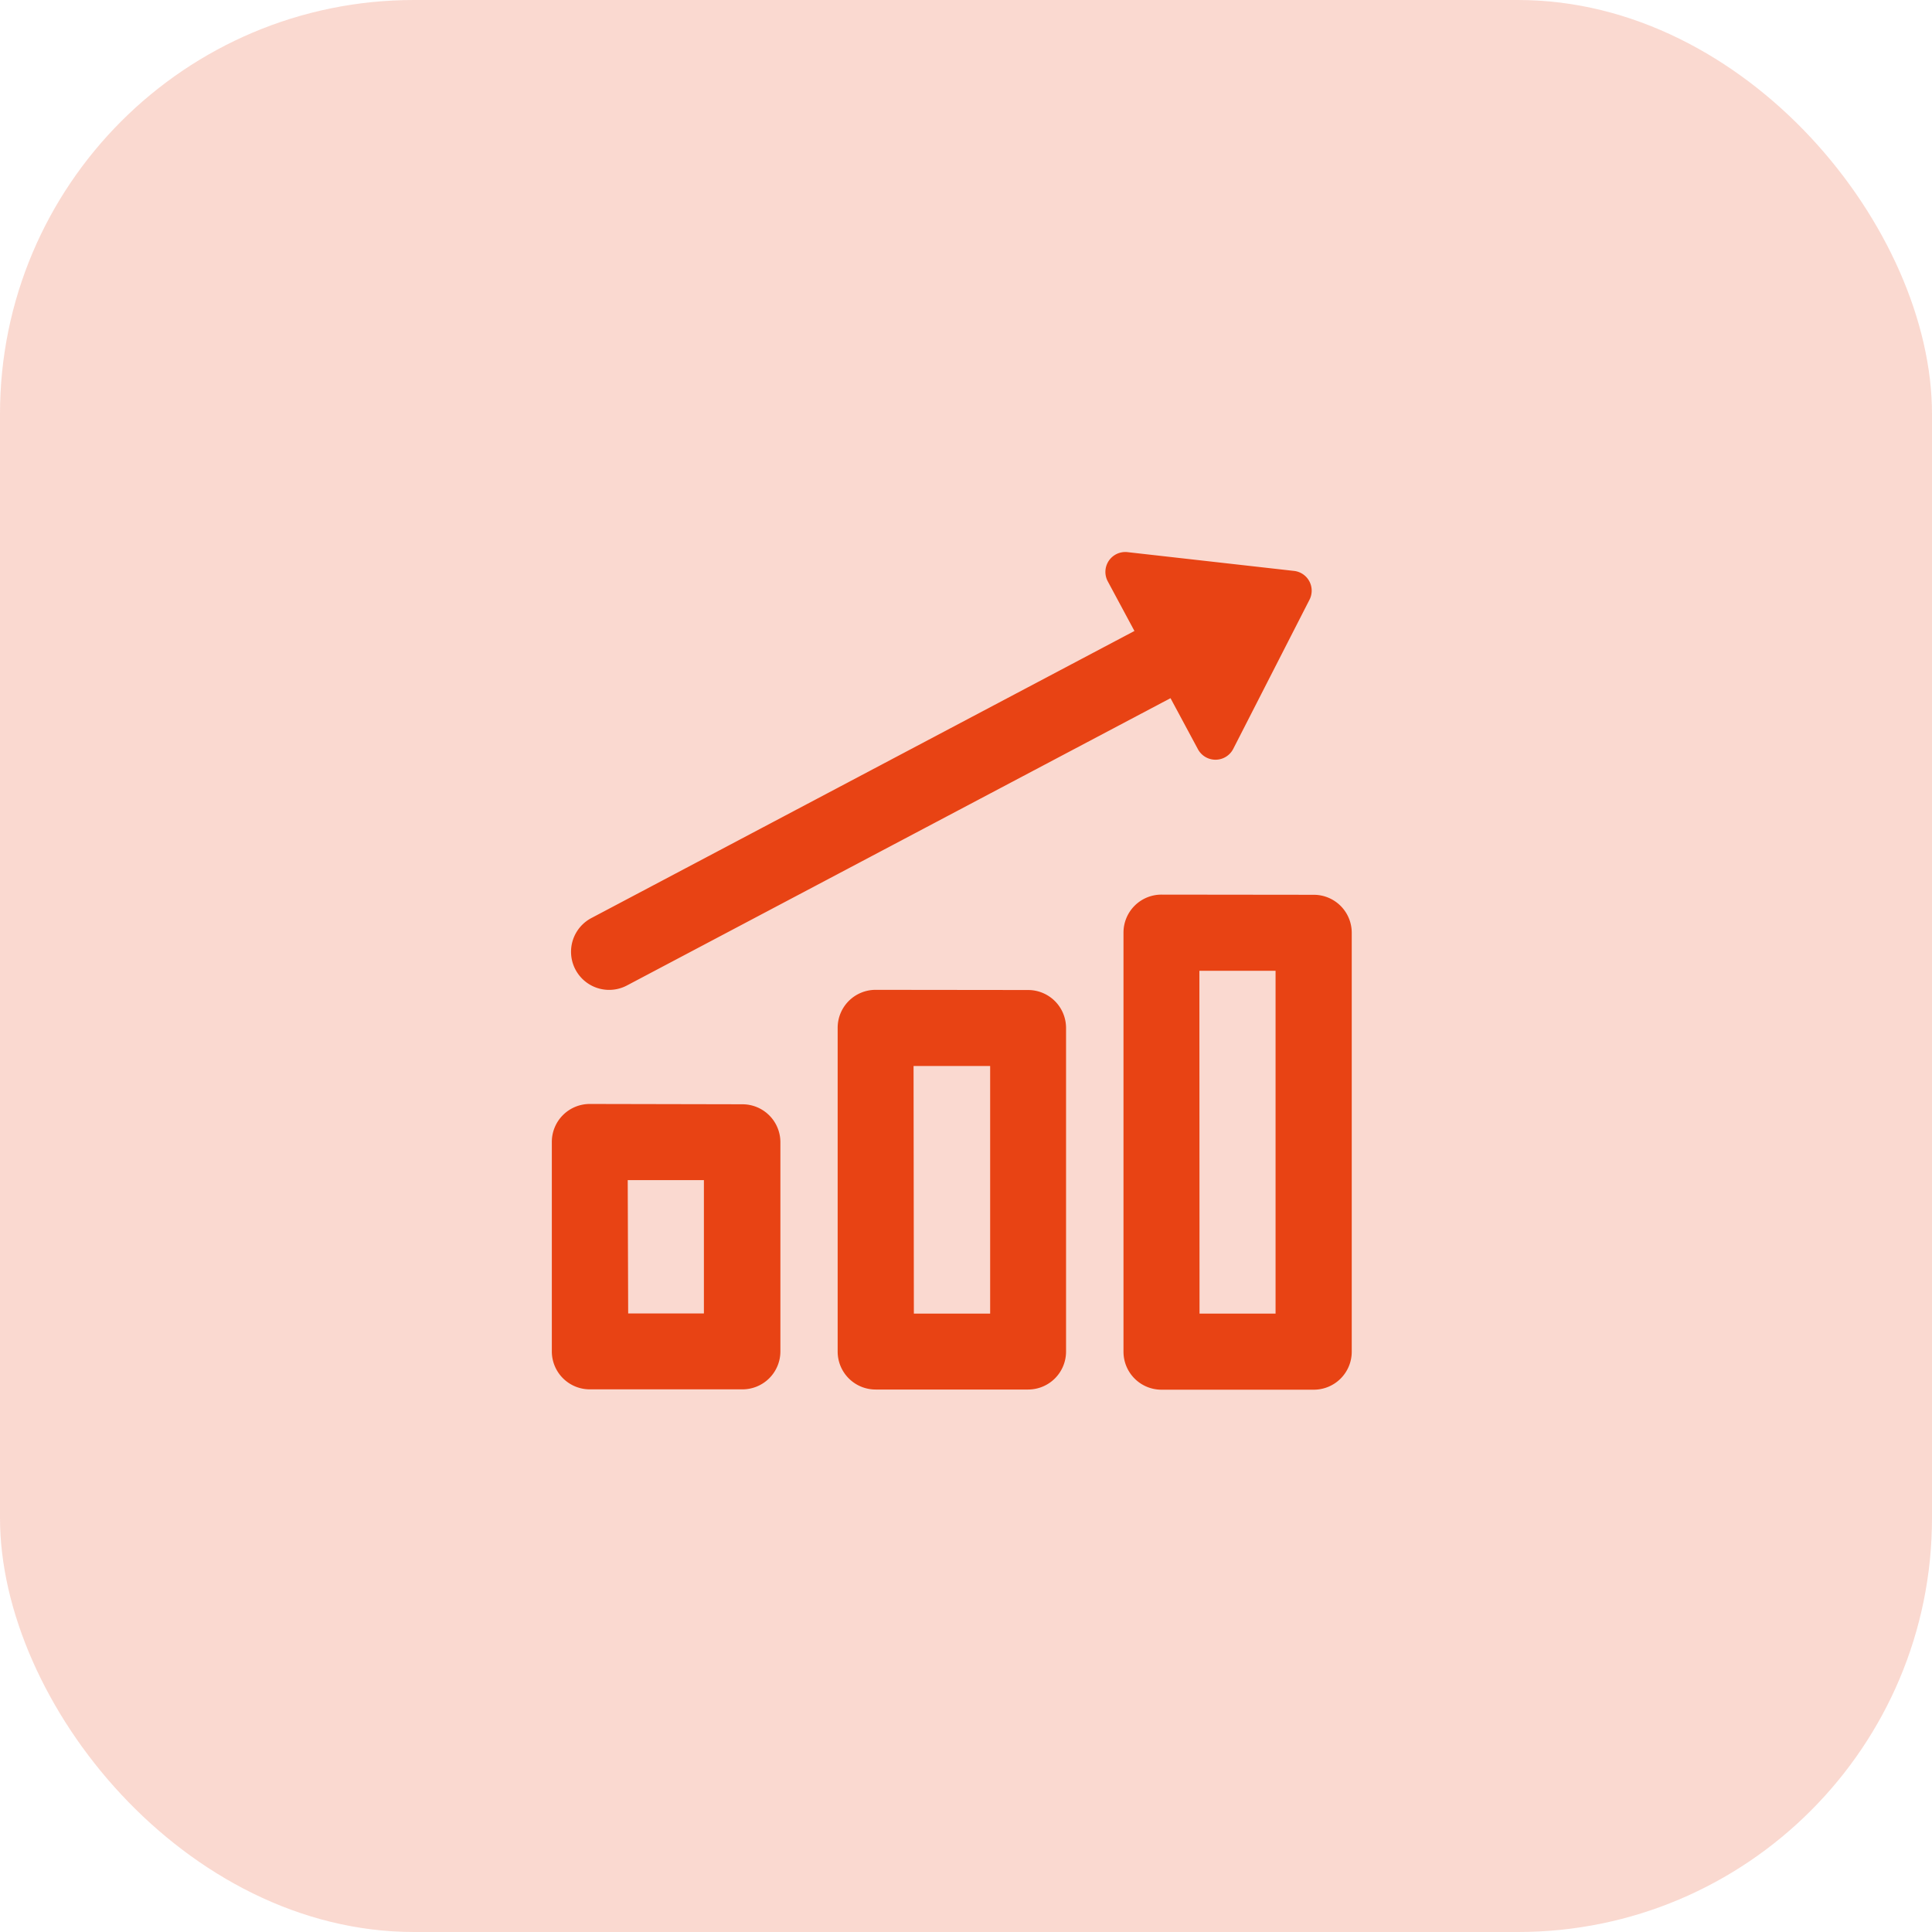
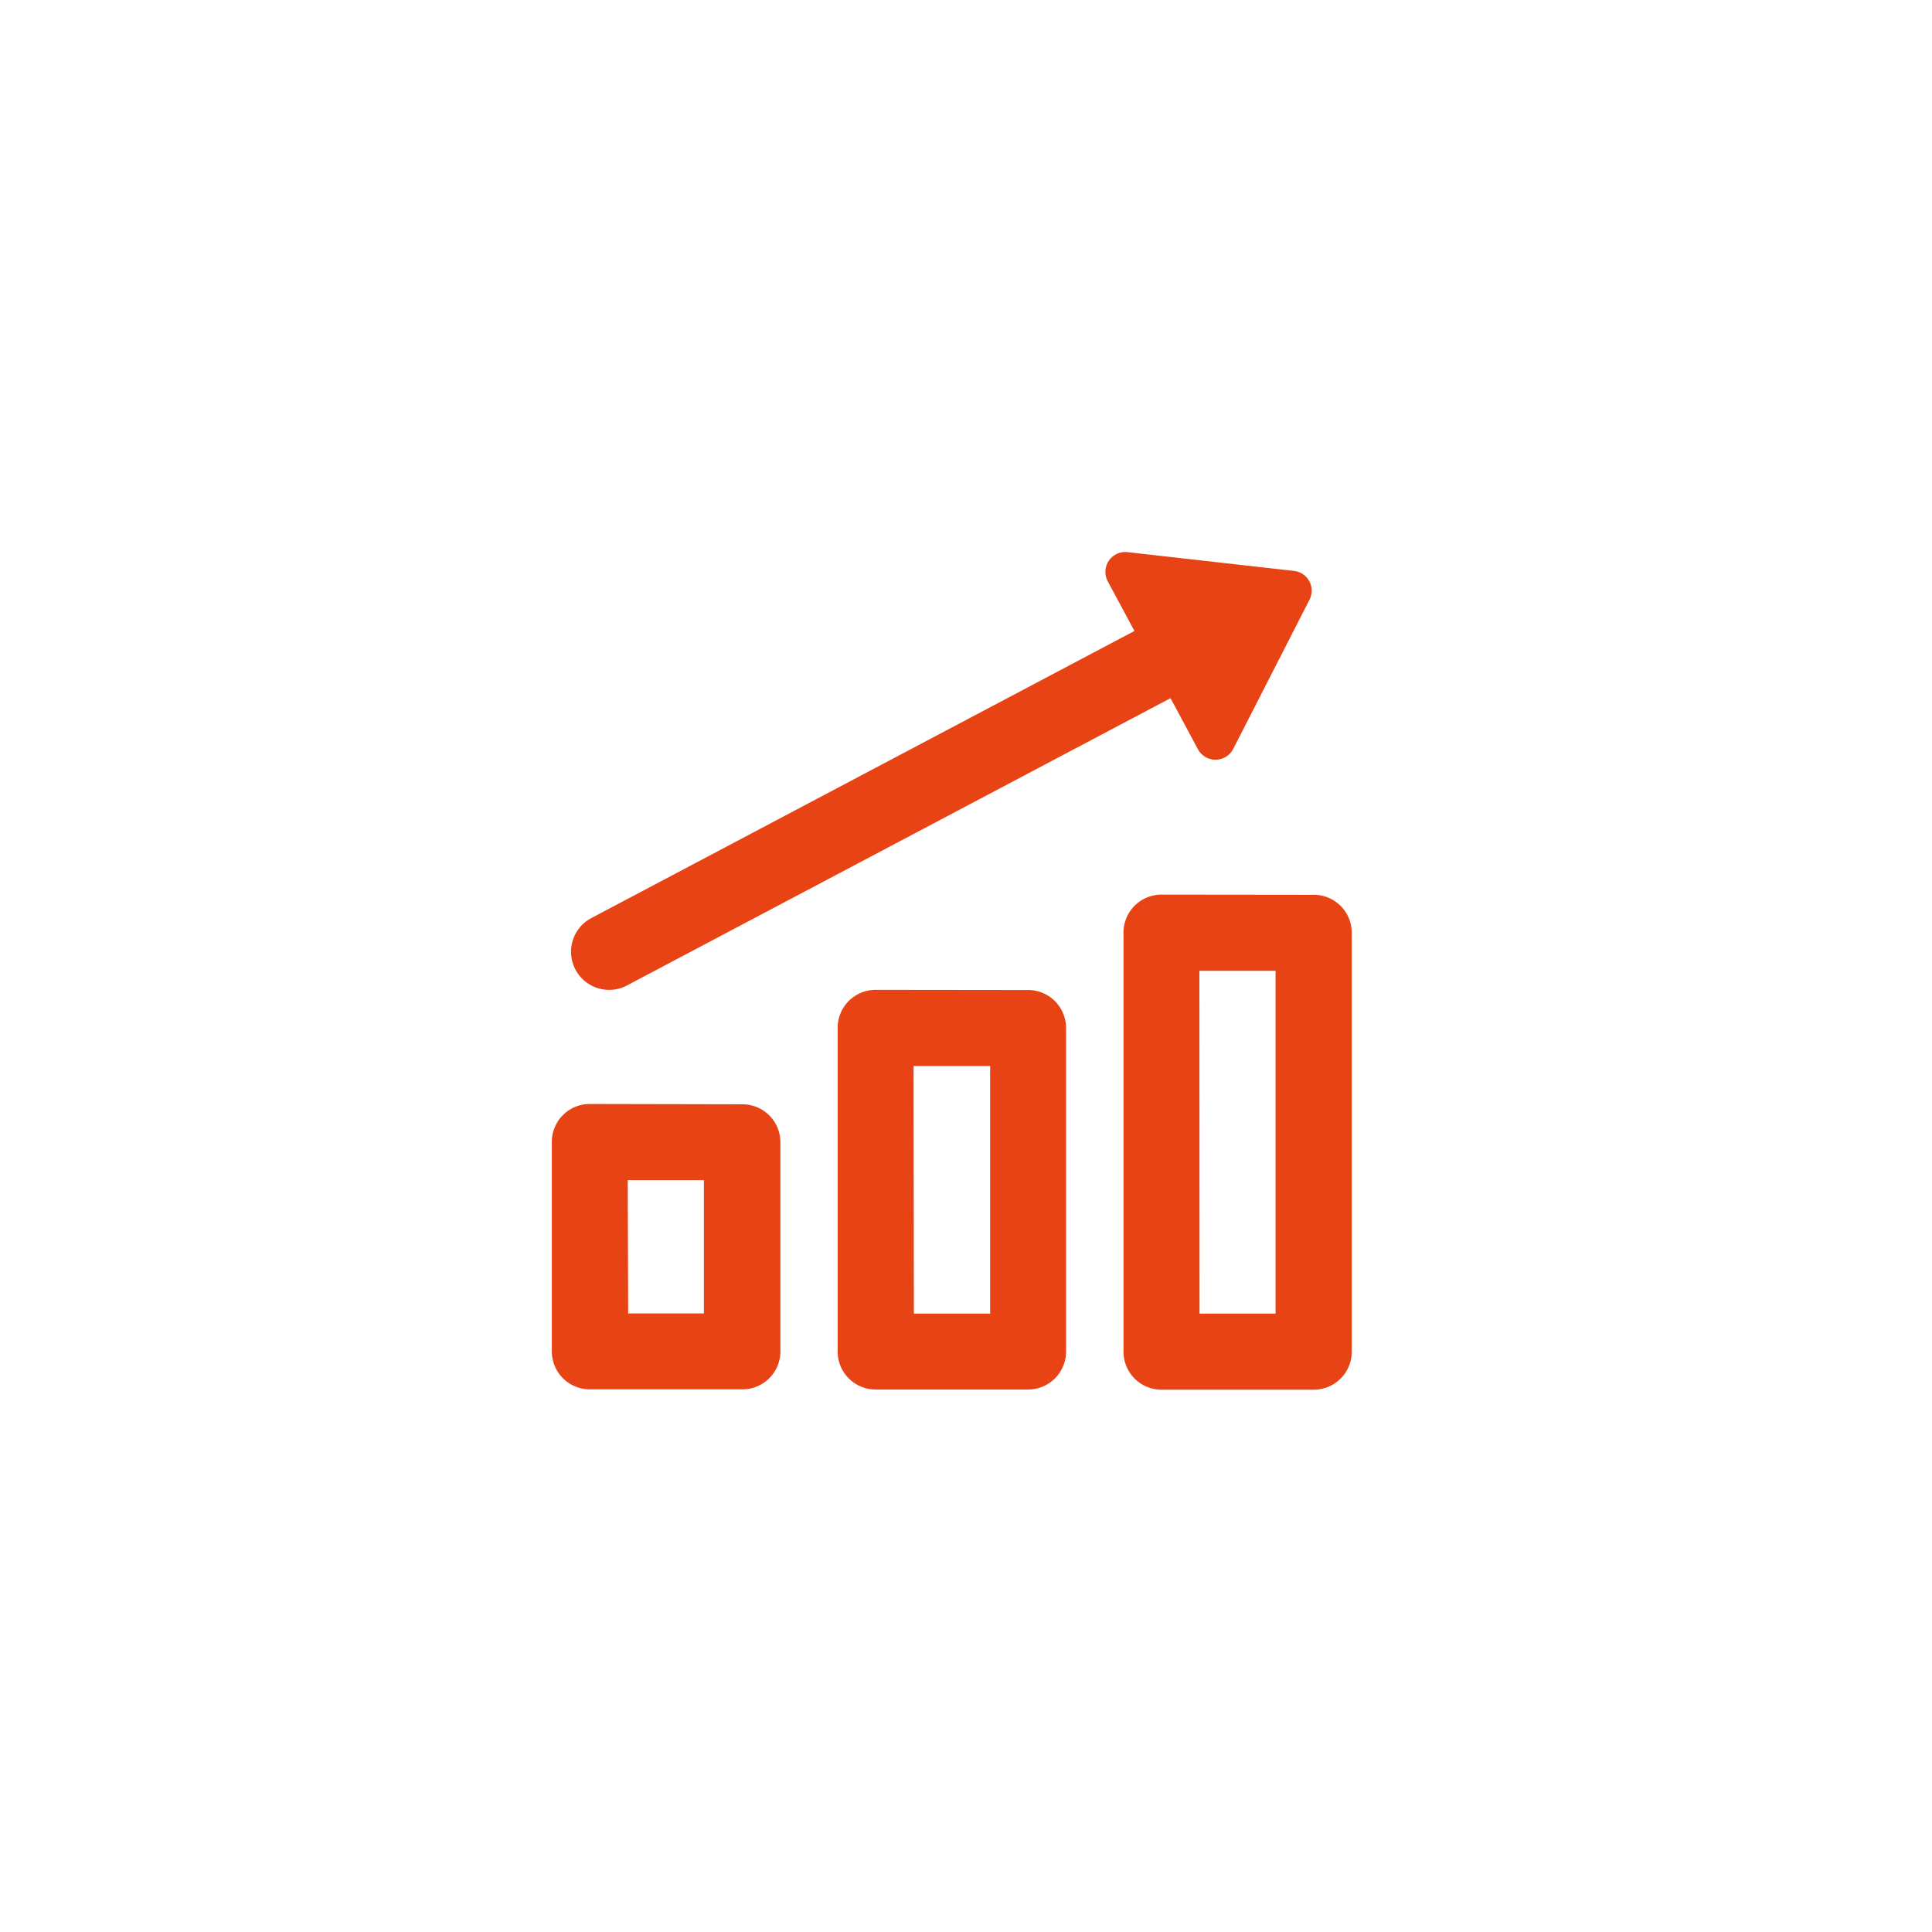
<svg xmlns="http://www.w3.org/2000/svg" id="Track_Students_Progress" data-name="Track Students’ Progress" width="56" height="56" viewBox="0 0 56 56">
-   <rect id="Rectangle_3066" data-name="Rectangle 3066" width="56" height="56" rx="12" fill="rgba(232,67,20,0.2)" />
  <path id="icons8-progress" d="M27.682,10.014a.577.577,0,0,0-.573.846l.773,1.439L12.14,20.621a1.1,1.1,0,1,0,1.033,1.953l15.755-8.327.795,1.48a.578.578,0,0,0,1.023-.01l2.21-4.323a.576.576,0,0,0-.449-.836Zm.983,9.927a1.1,1.1,0,0,0-1.1,1.1V33.191a1.1,1.1,0,0,0,1.1,1.1h4.416a1.1,1.1,0,0,0,1.1-1.1V21.046a1.1,1.1,0,0,0-1.1-1.1Zm1.1,2.208h2.208v9.937H29.769Zm-9.385.552a1.1,1.1,0,0,0-1.1,1.1v9.385a1.1,1.1,0,0,0,1.1,1.1H24.8a1.1,1.1,0,0,0,1.1-1.1V23.806a1.1,1.1,0,0,0-1.1-1.1Zm1.1,2.208H23.7v7.177H21.489Zm-9.385,1.1a1.1,1.1,0,0,0-1.1,1.1v6.072a1.1,1.1,0,0,0,1.1,1.1H16.52a1.1,1.1,0,0,0,1.1-1.1V27.118a1.1,1.1,0,0,0-1.1-1.1Zm1.1,2.208h2.208v3.864H13.208Z" transform="translate(5 5.99)" fill="#e84314" />
</svg>